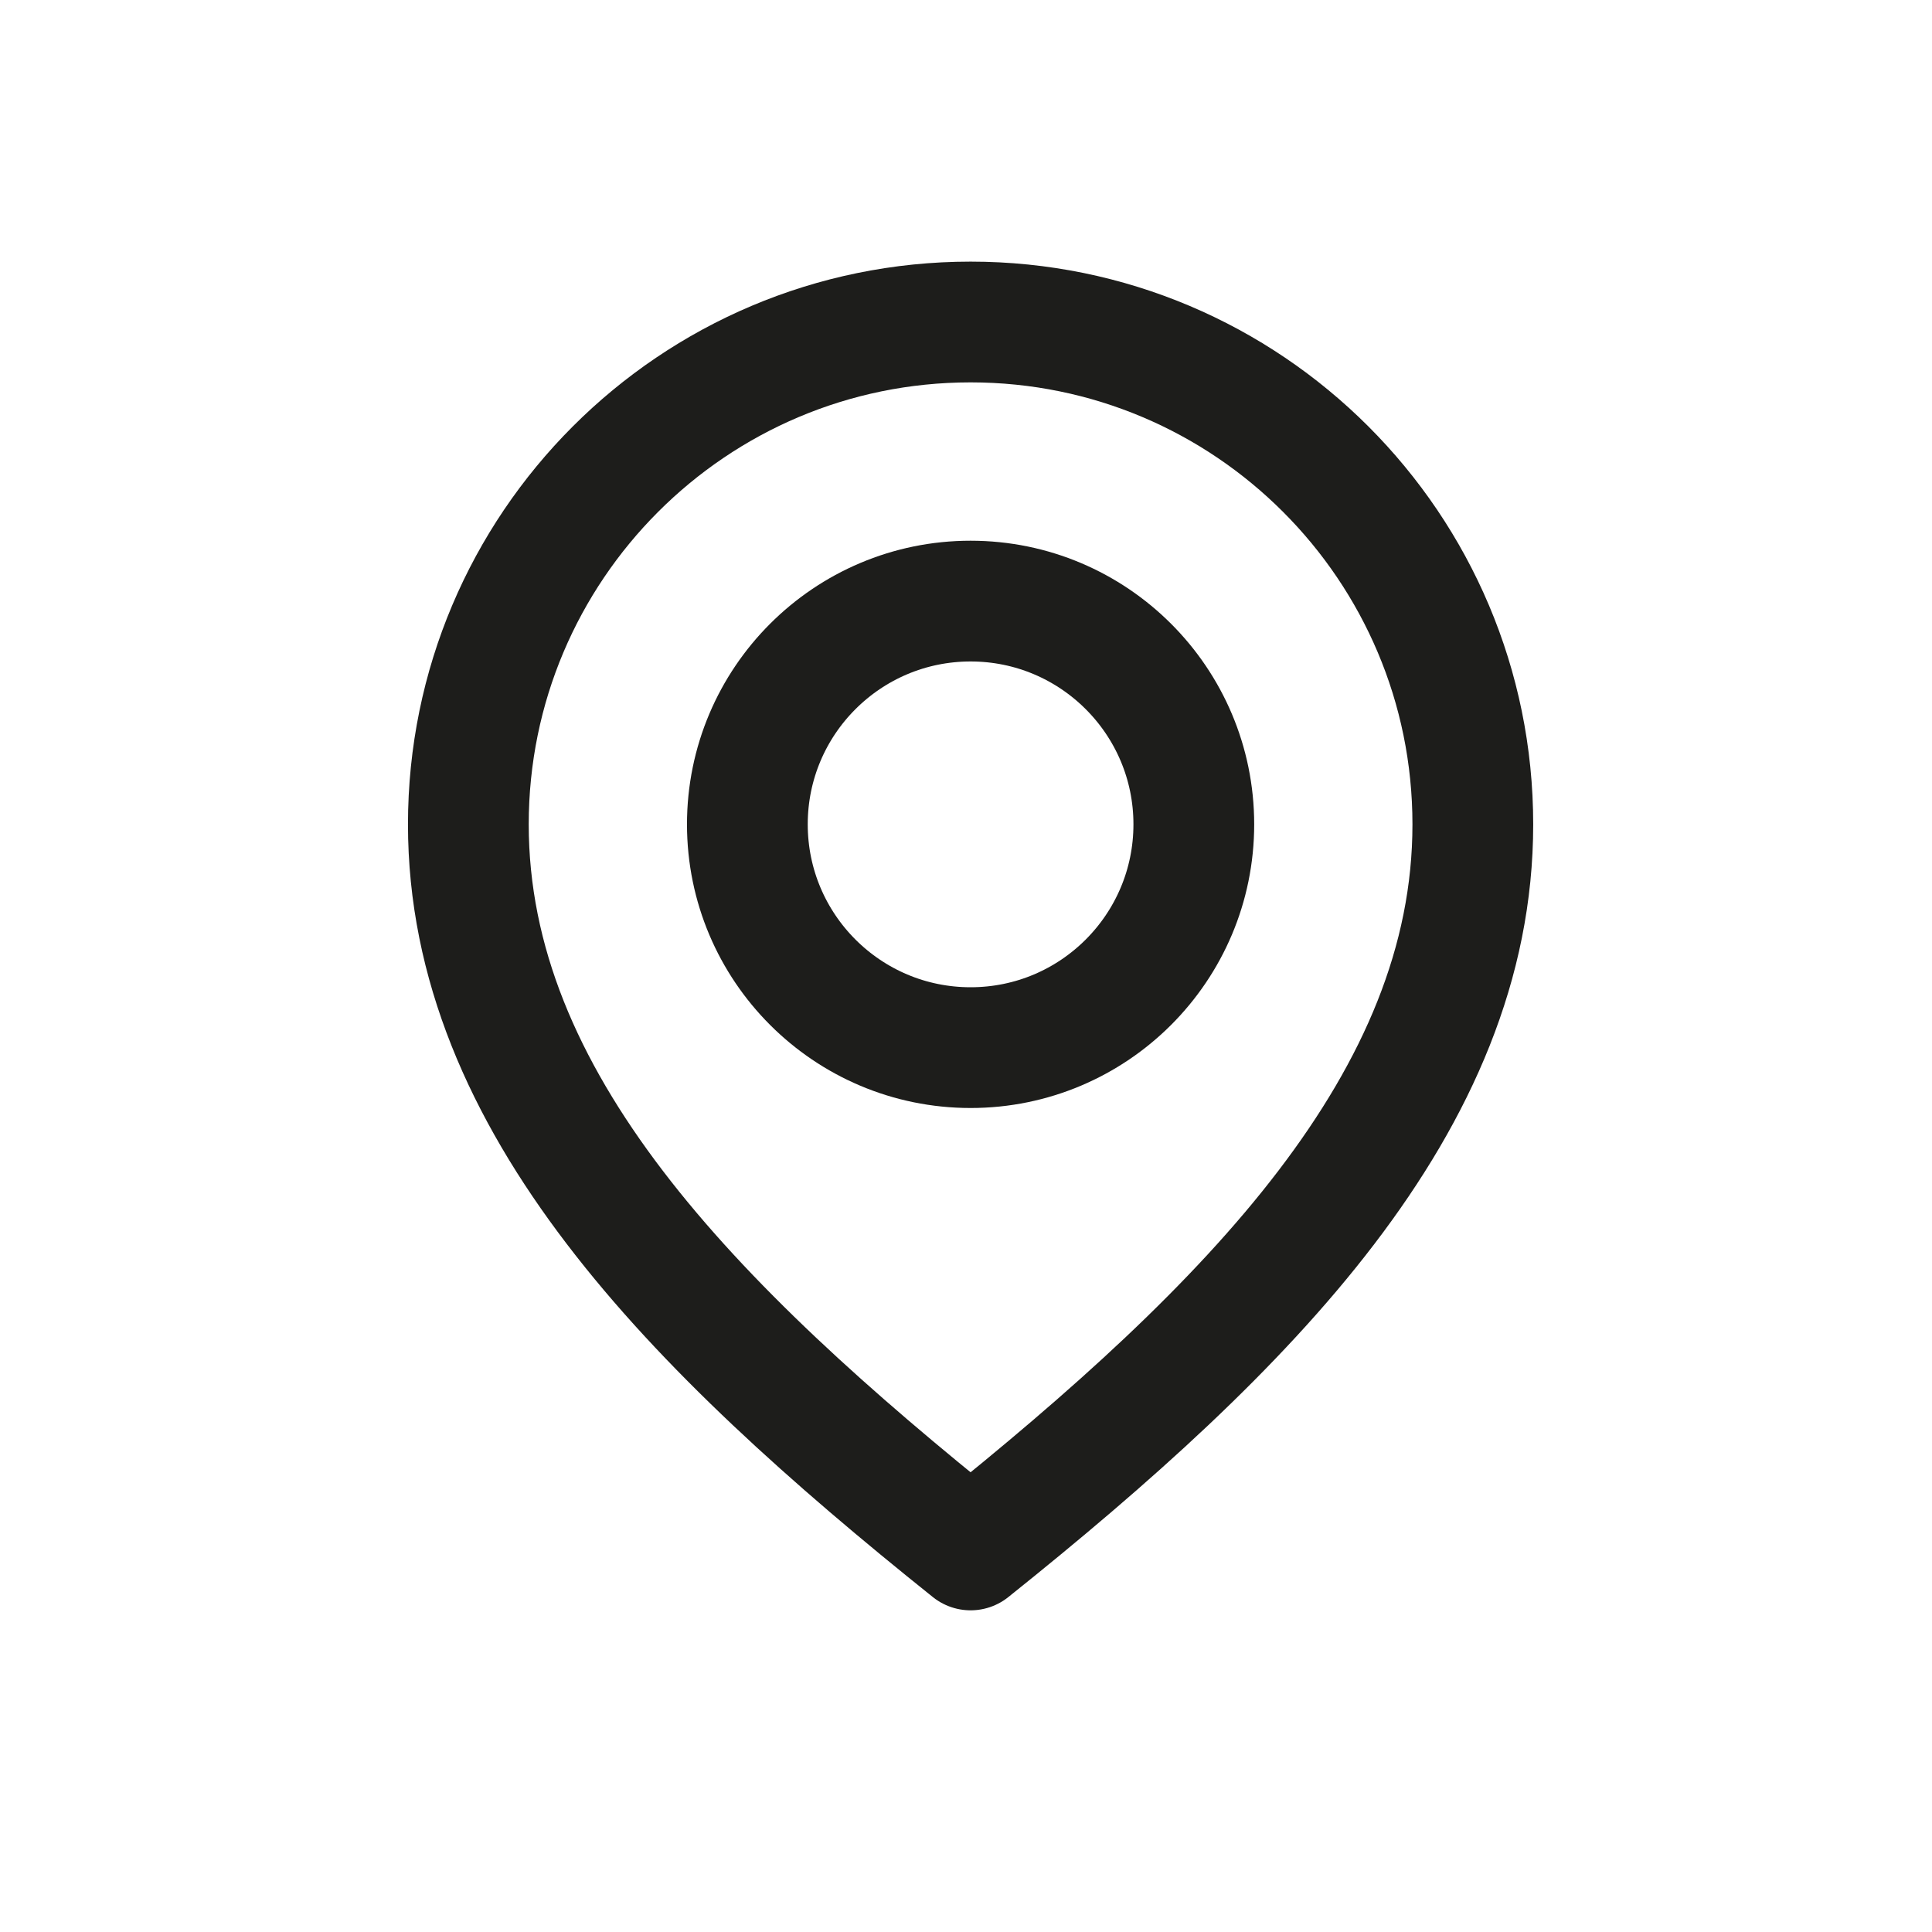
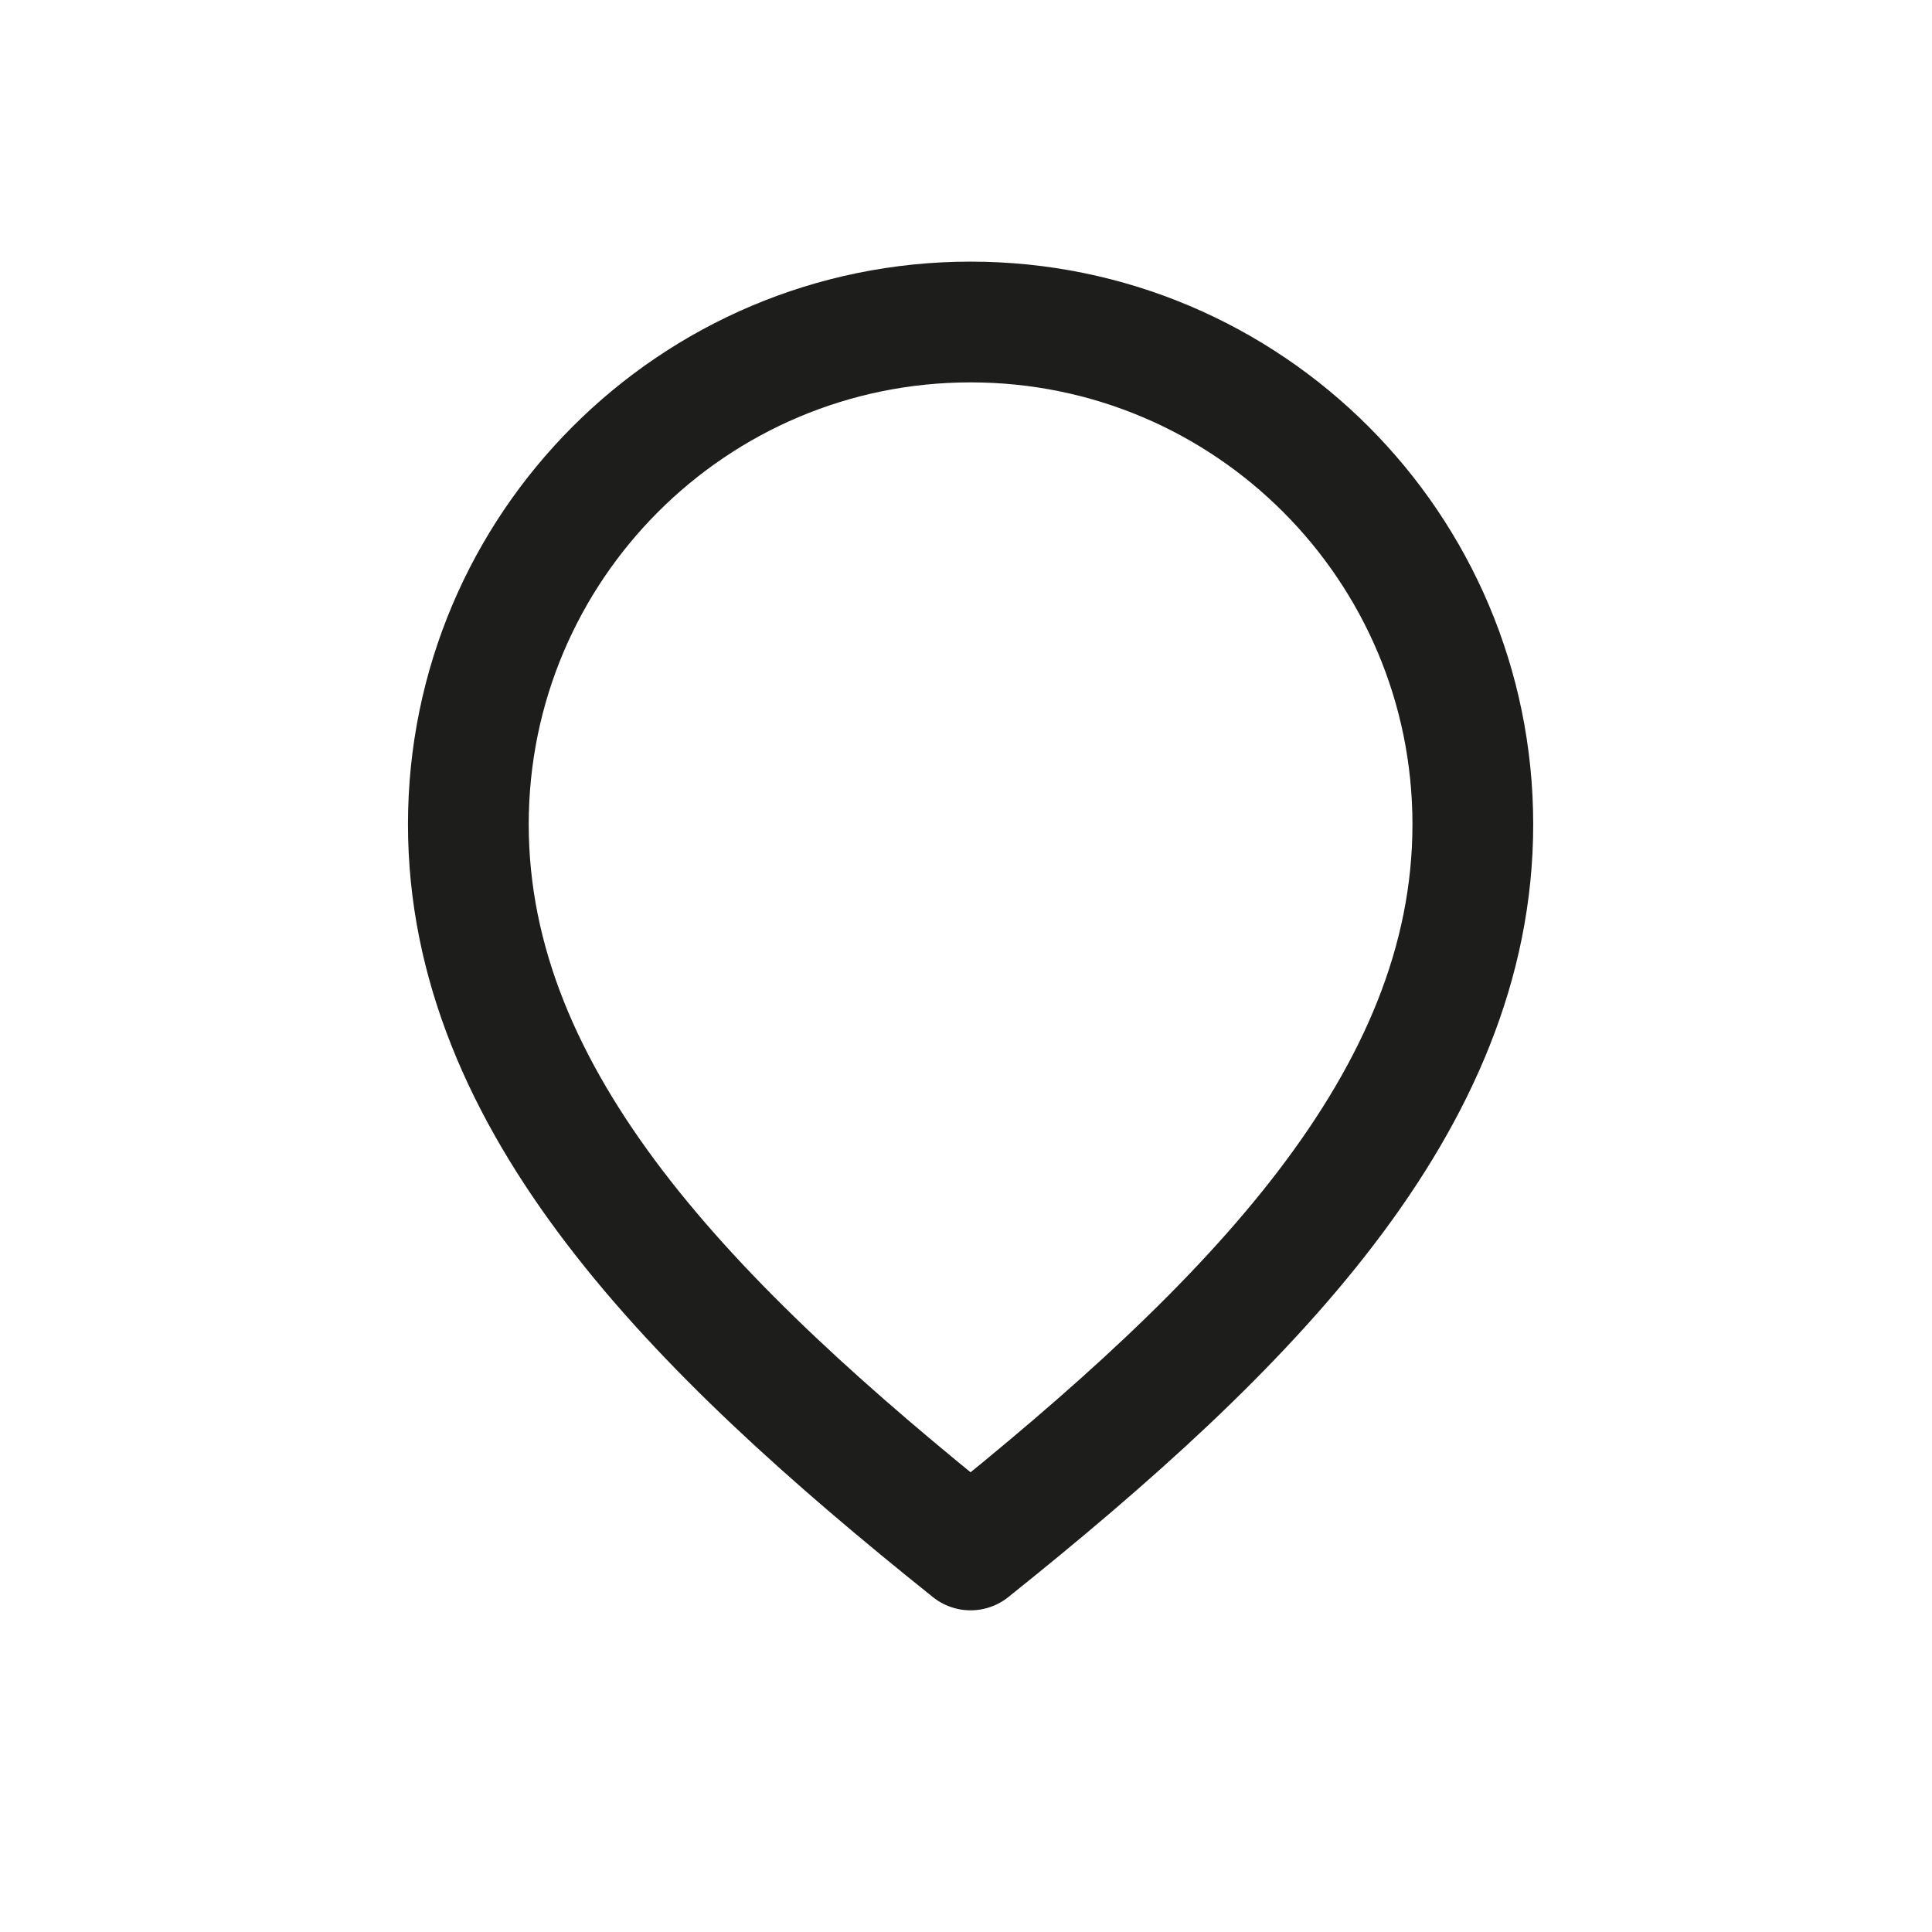
<svg xmlns="http://www.w3.org/2000/svg" width="24" height="24" viewBox="0 0 24 24" fill="none">
  <path d="M12.057 19.254C8.591 16.48 5.818 13.686 5.818 10.24C5.818 6.794 8.612 4 12.057 4C15.502 4 18.296 6.794 18.296 10.24C18.296 13.686 15.523 16.48 12.057 19.254Z" stroke="#1D1D1B" stroke-width="1.5" stroke-linecap="round" stroke-linejoin="round" />
-   <path d="M12.057 13.014C13.588 13.014 14.83 11.772 14.83 10.24C14.83 8.709 13.588 7.467 12.057 7.467C10.526 7.467 9.284 8.709 9.284 10.24C9.284 11.772 10.526 13.014 12.057 13.014Z" stroke="#1D1D1B" stroke-width="1.5" stroke-linecap="round" stroke-linejoin="round" />
</svg>